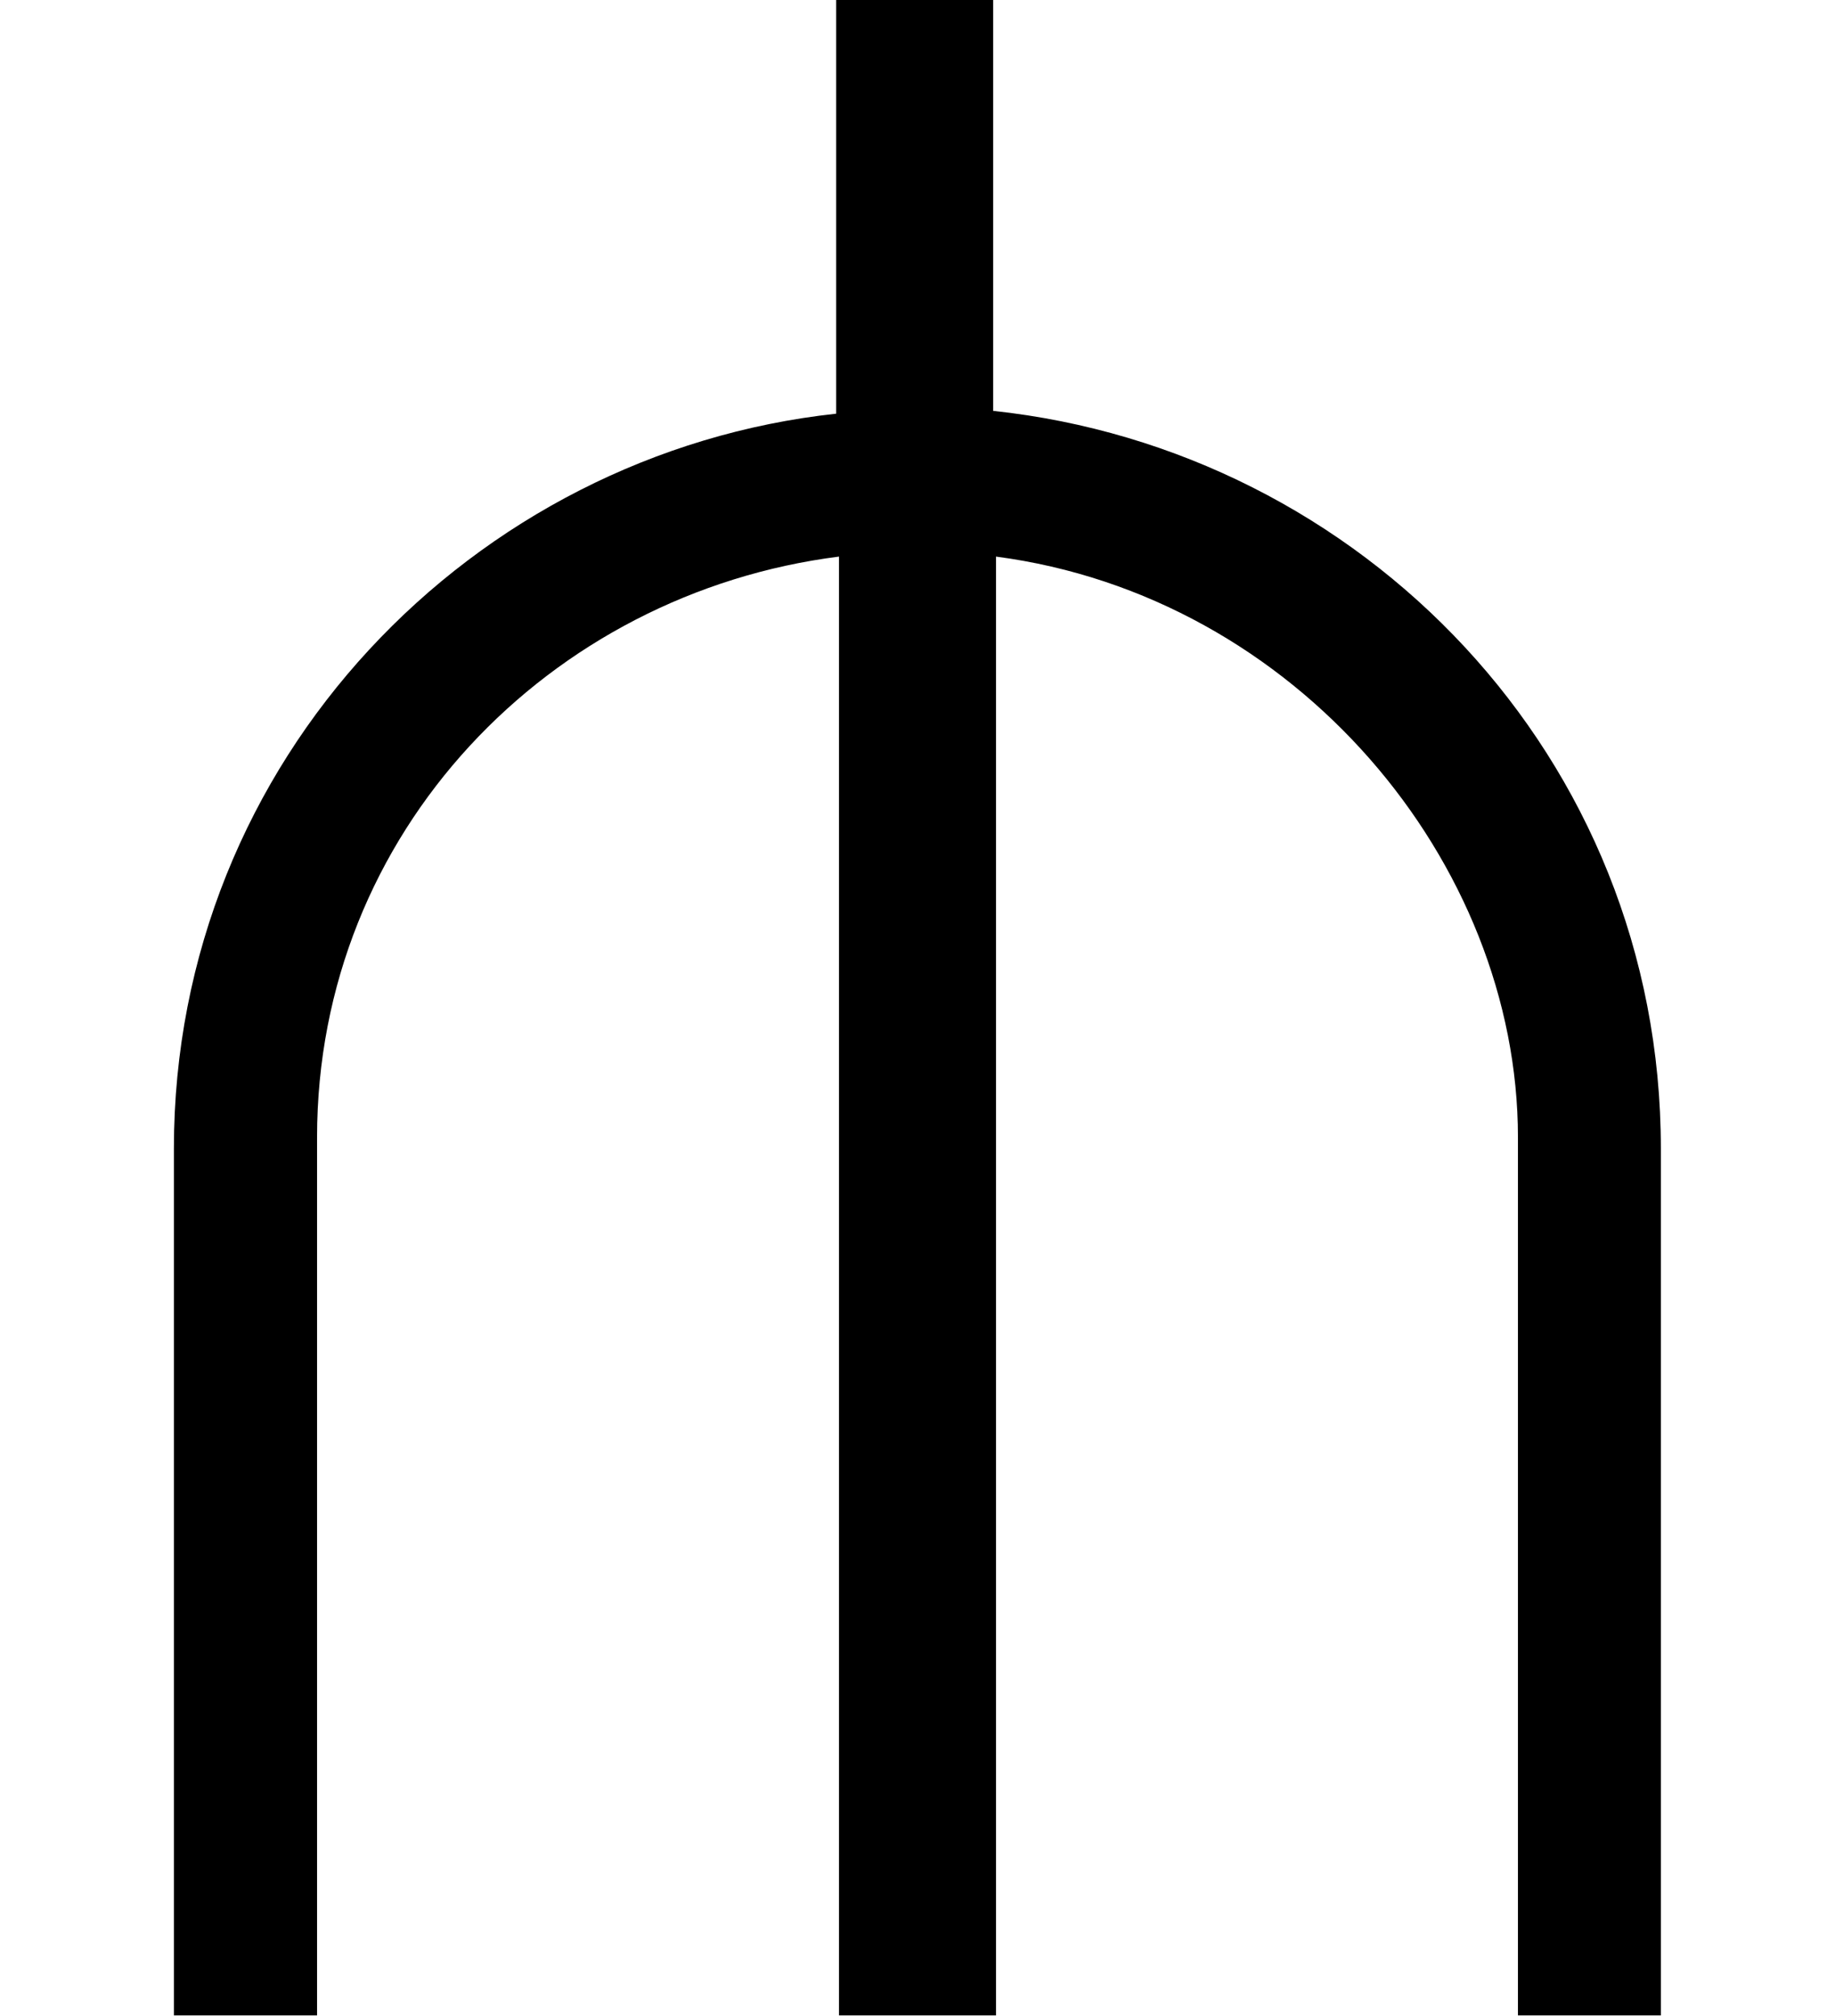
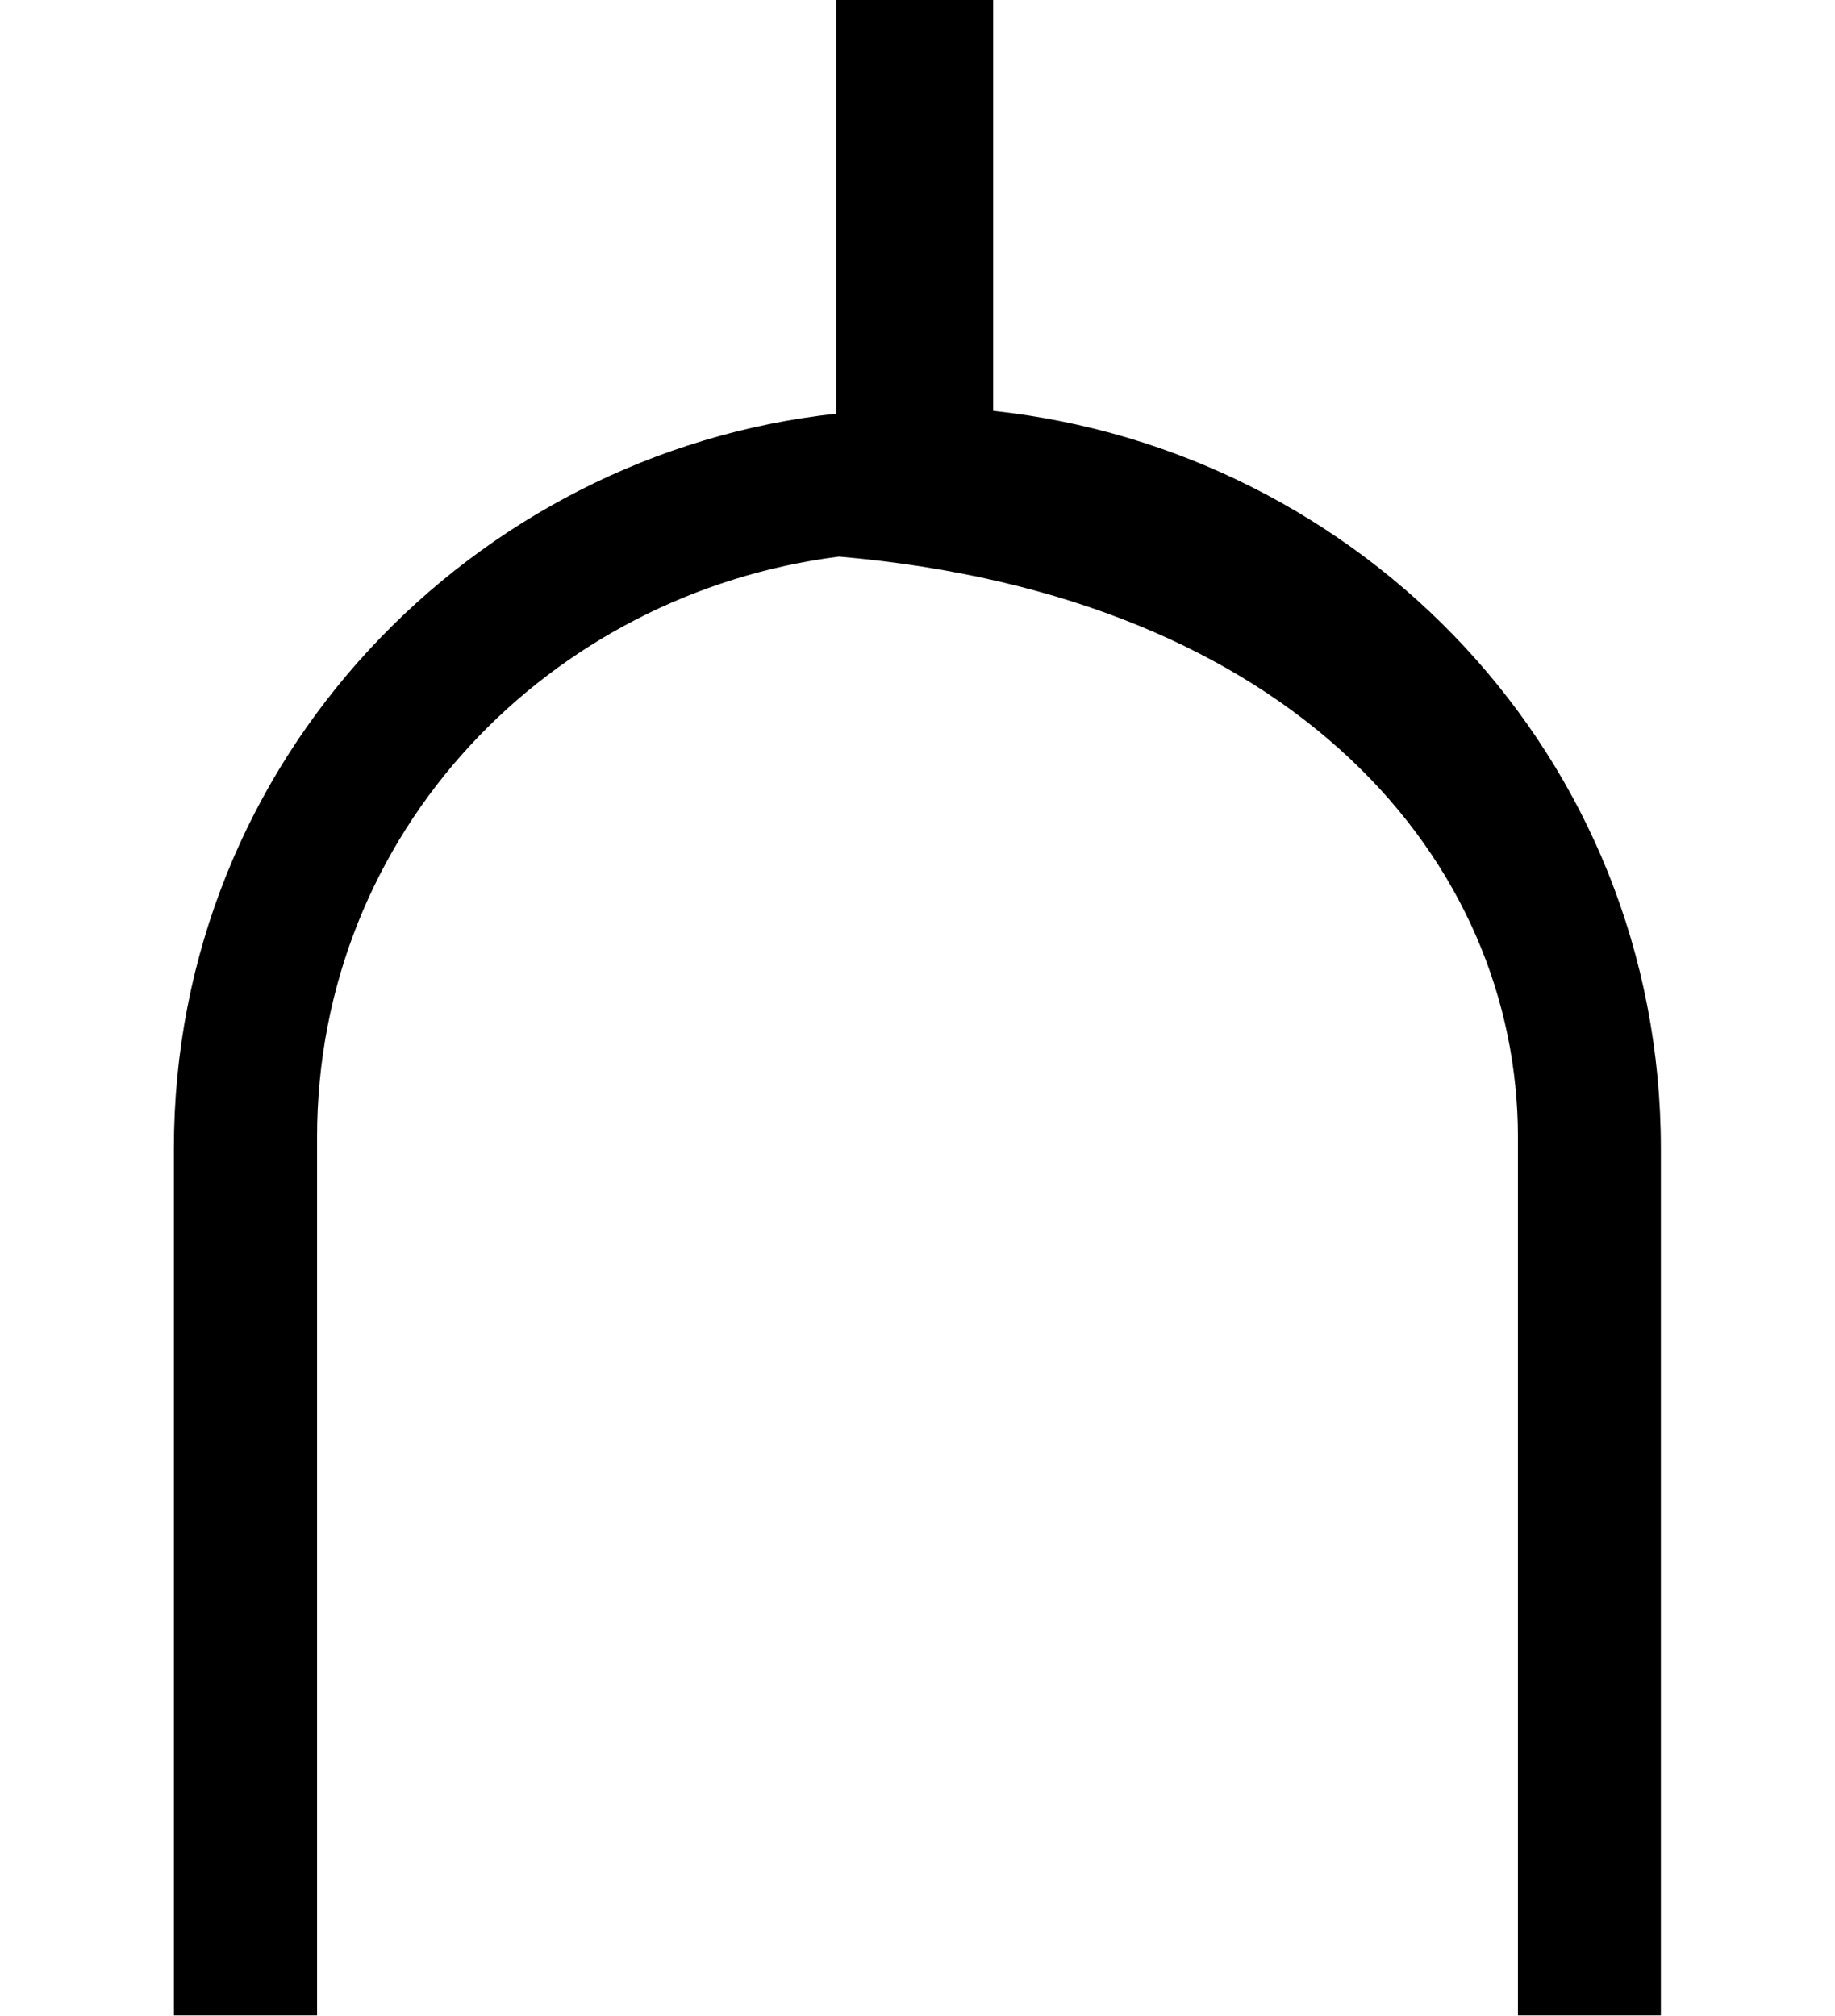
<svg xmlns="http://www.w3.org/2000/svg" xmlns:xlink="http://www.w3.org/1999/xlink" version="1.1" width="7.819pt" height="8.59pt" viewBox="56.413 57.164 7.819 8.59">
  <defs>
-     <path id="g0-116" d="M7.077 0V-3.694C7.077-5.368 5.798-6.671 4.232-6.838V-8.751H3.563V-6.826C2.02-6.659 .741-5.356 .741-3.694V0H1.351V-3.742C1.351-5.045 2.343-6.061 3.575-6.217V0H4.244V-6.217C5.523-6.049 6.468-4.914 6.468-3.742V0H7.077Z" />
+     <path id="g0-116" d="M7.077 0V-3.694C7.077-5.368 5.798-6.671 4.232-6.838V-8.751H3.563V-6.826C2.02-6.659 .741-5.356 .741-3.694V0H1.351V-3.742C1.351-5.045 2.343-6.061 3.575-6.217V0V-6.217C5.523-6.049 6.468-4.914 6.468-3.742V0H7.077Z" />
  </defs>
  <g id="page1">
    <use x="56.413" y="65.753" xlink:href="#g0-116" />
  </g>
</svg>